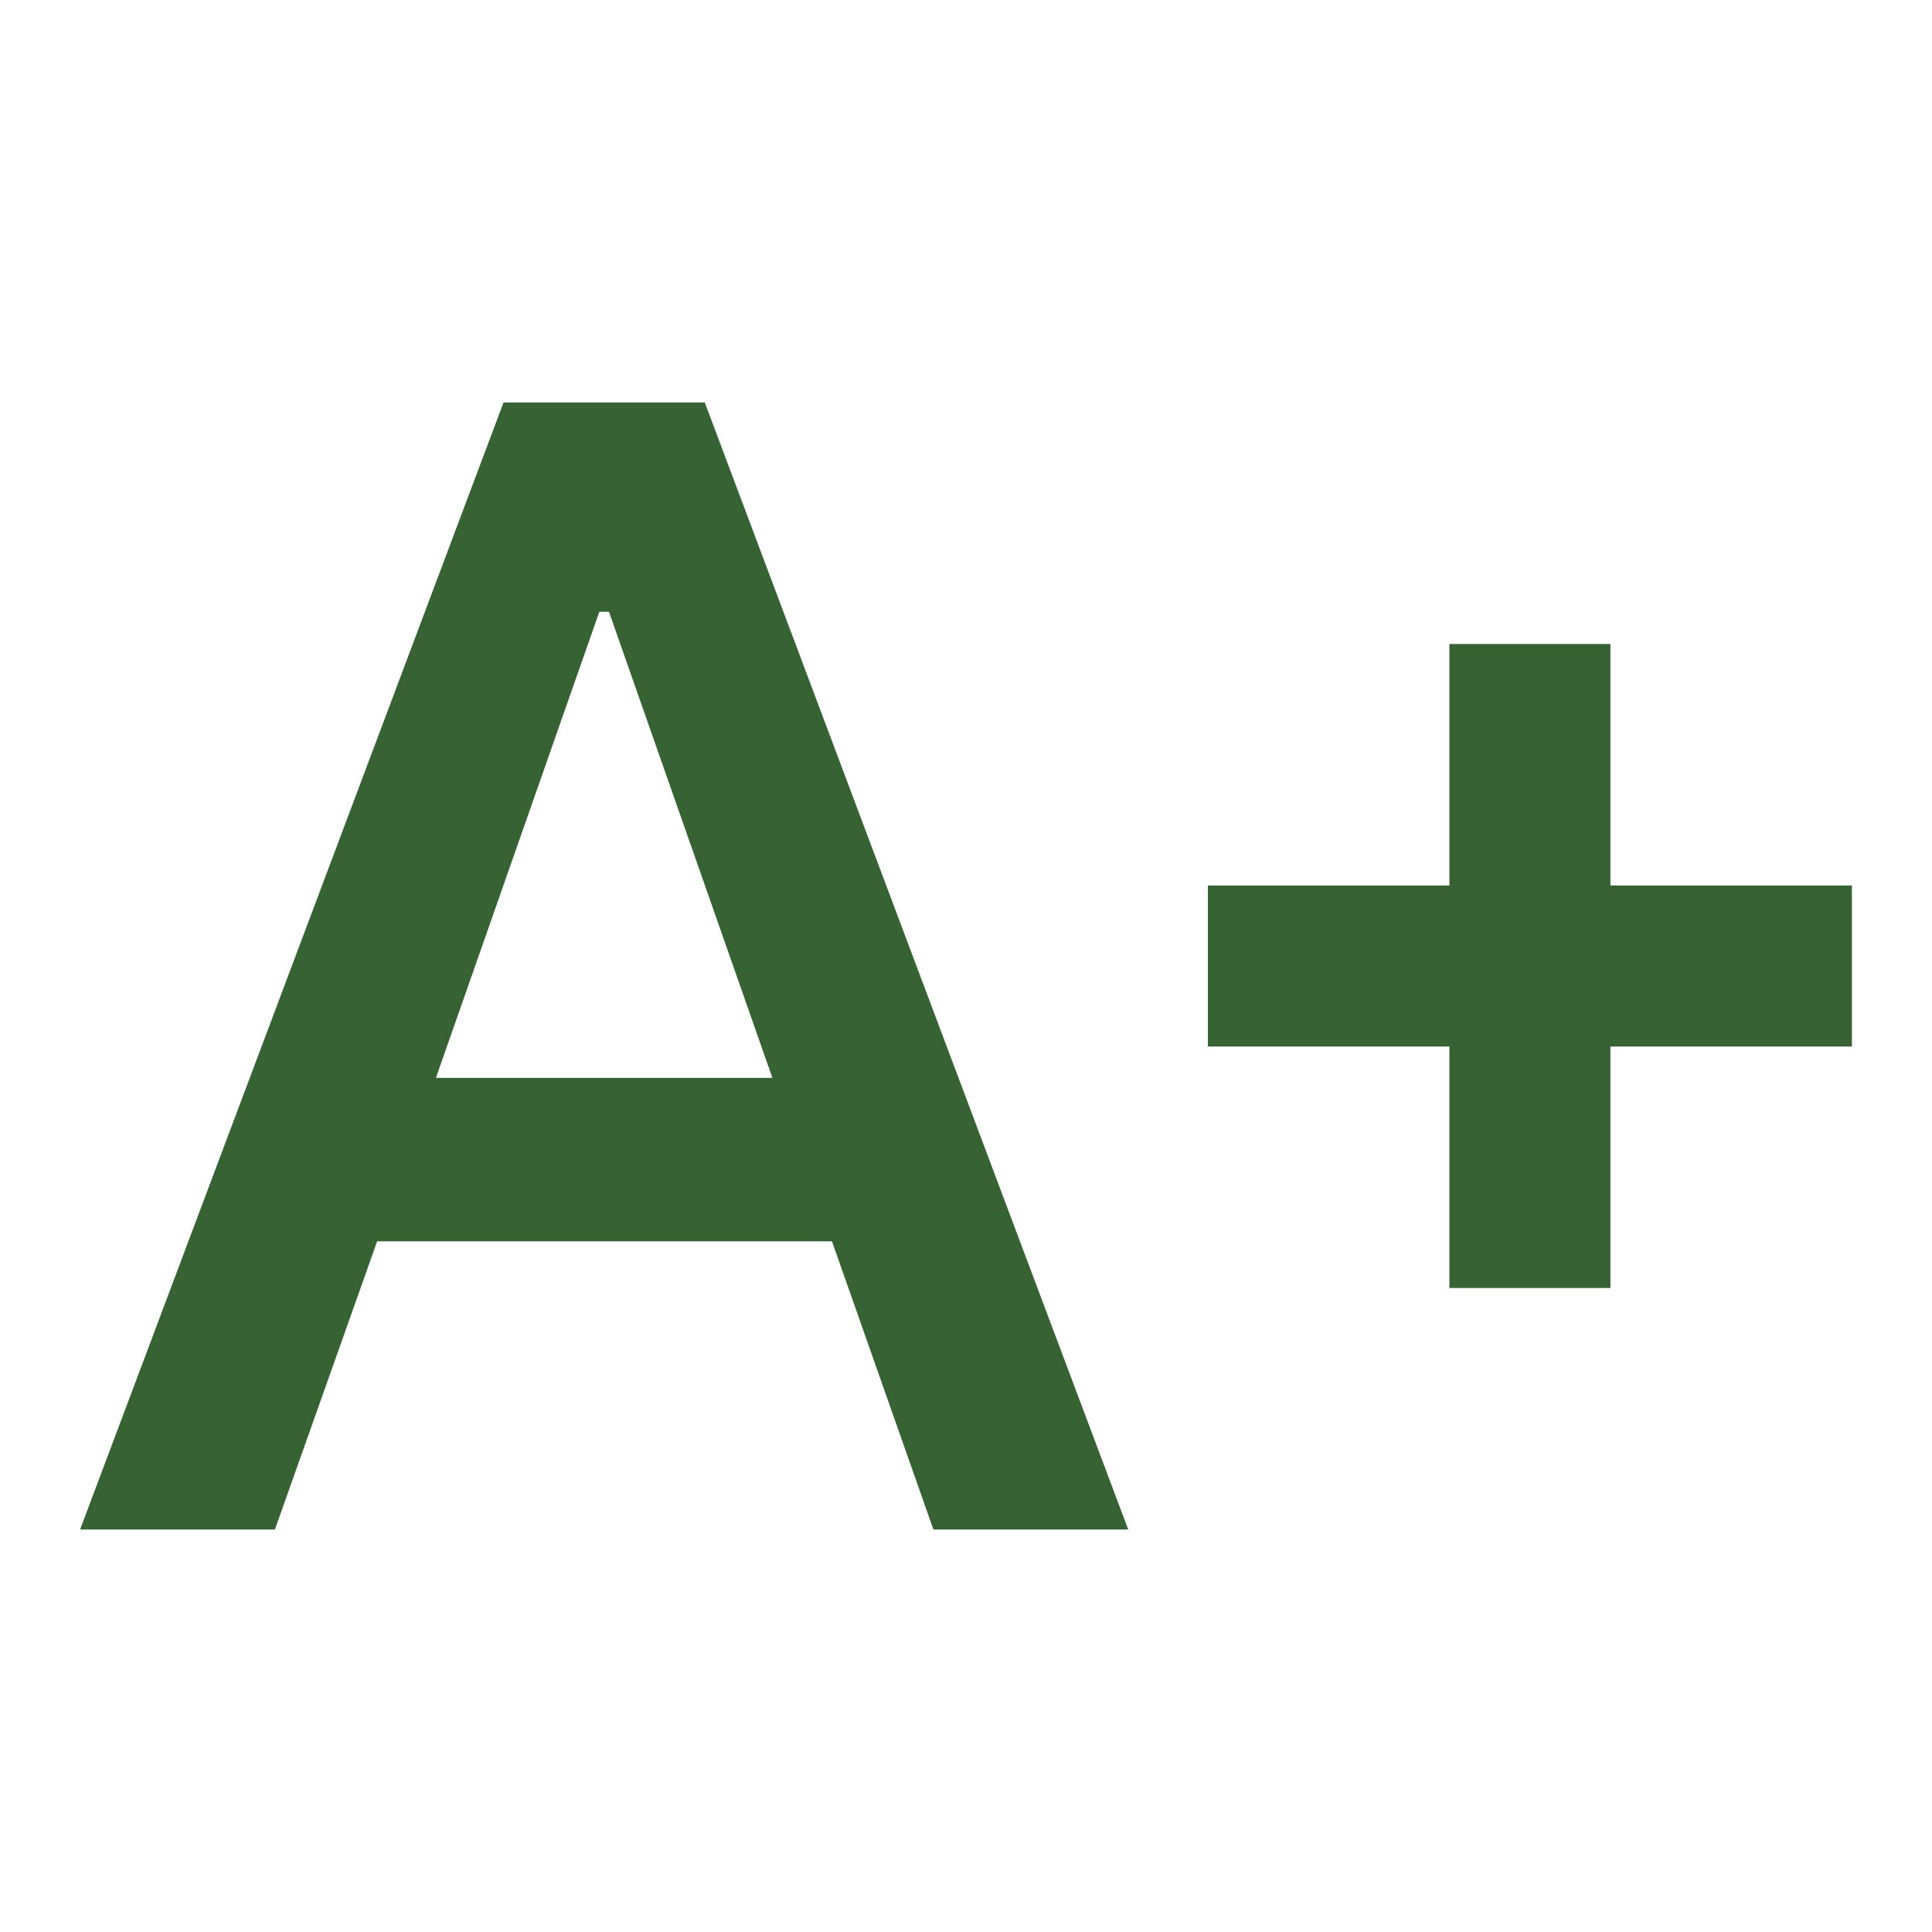
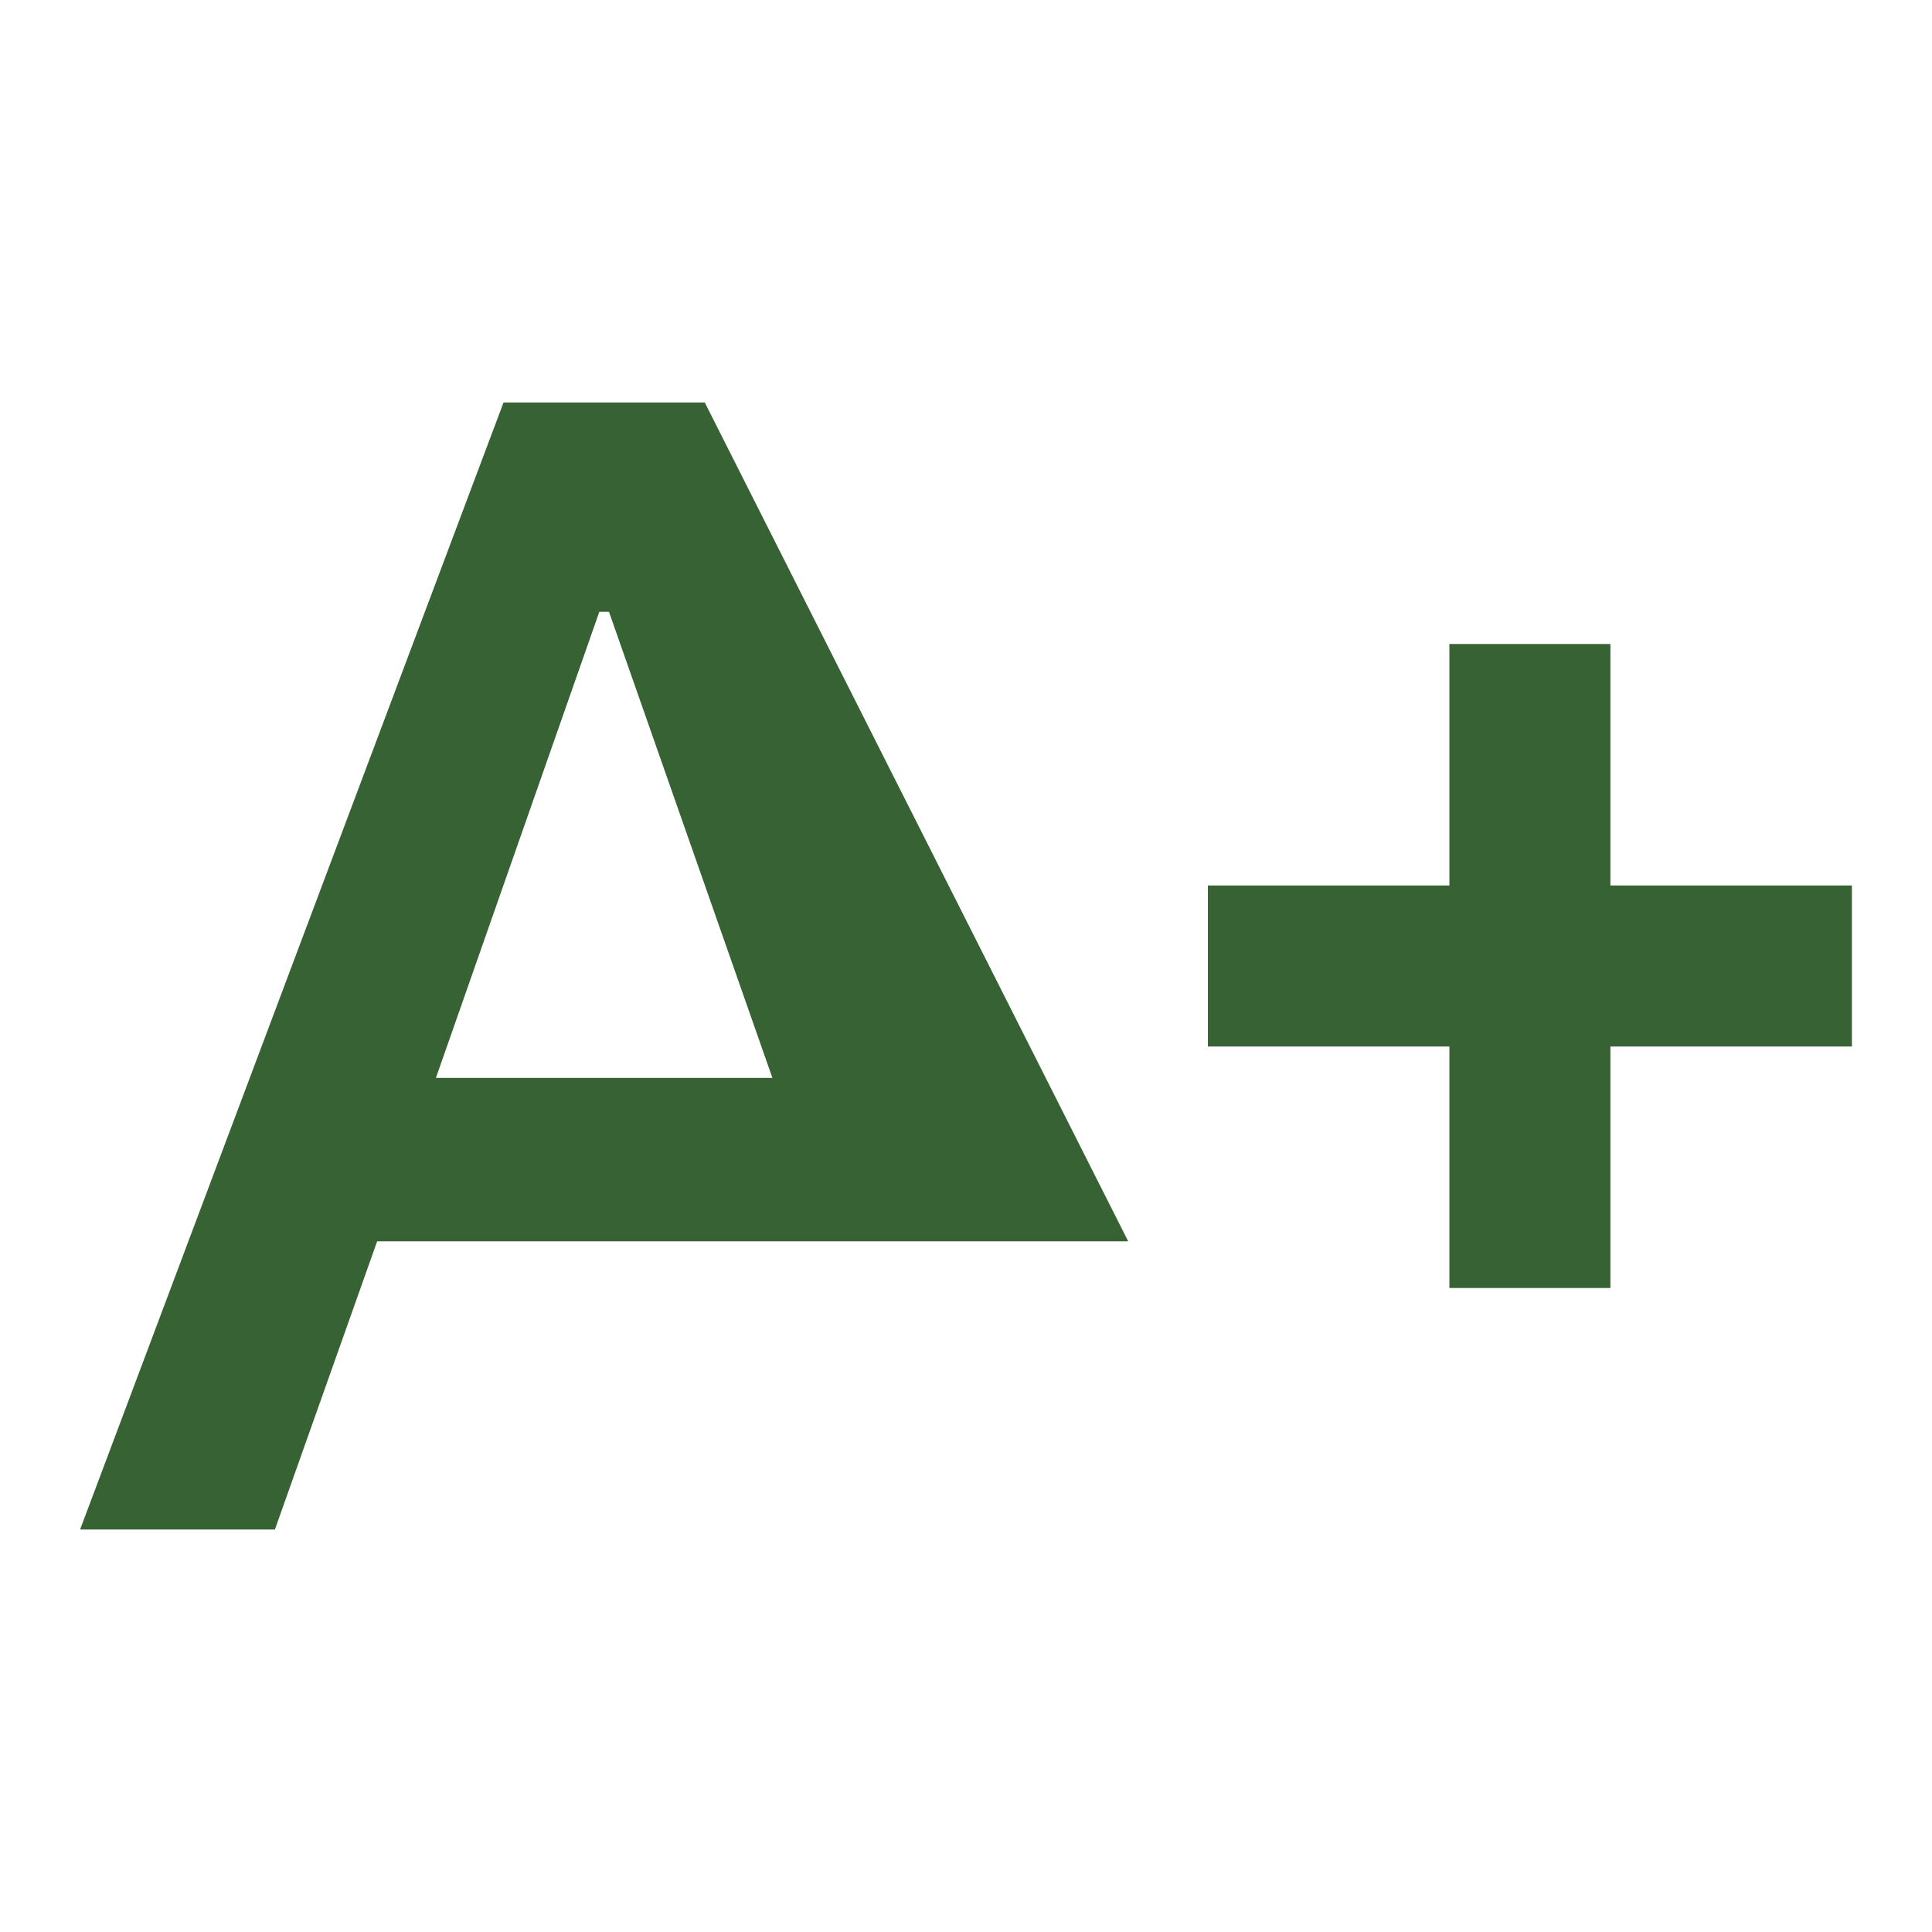
<svg xmlns="http://www.w3.org/2000/svg" width="24" height="24" viewBox="0 0 24 24" fill="none">
-   <path d="M0.995 19H3.415L4.685 15.42H10.335L11.595 19H14.015L8.755 5H6.255L0.995 19ZM5.415 13.39L7.445 7.6H7.565L9.595 13.39H5.415ZM20.005 11H23.005V13H20.005V16H18.005V13H15.005V11H18.005V8H20.005V11Z" fill="#376233" />
+   <path d="M0.995 19H3.415L4.685 15.42H10.335H14.015L8.755 5H6.255L0.995 19ZM5.415 13.39L7.445 7.6H7.565L9.595 13.39H5.415ZM20.005 11H23.005V13H20.005V16H18.005V13H15.005V11H18.005V8H20.005V11Z" fill="#376233" />
</svg>